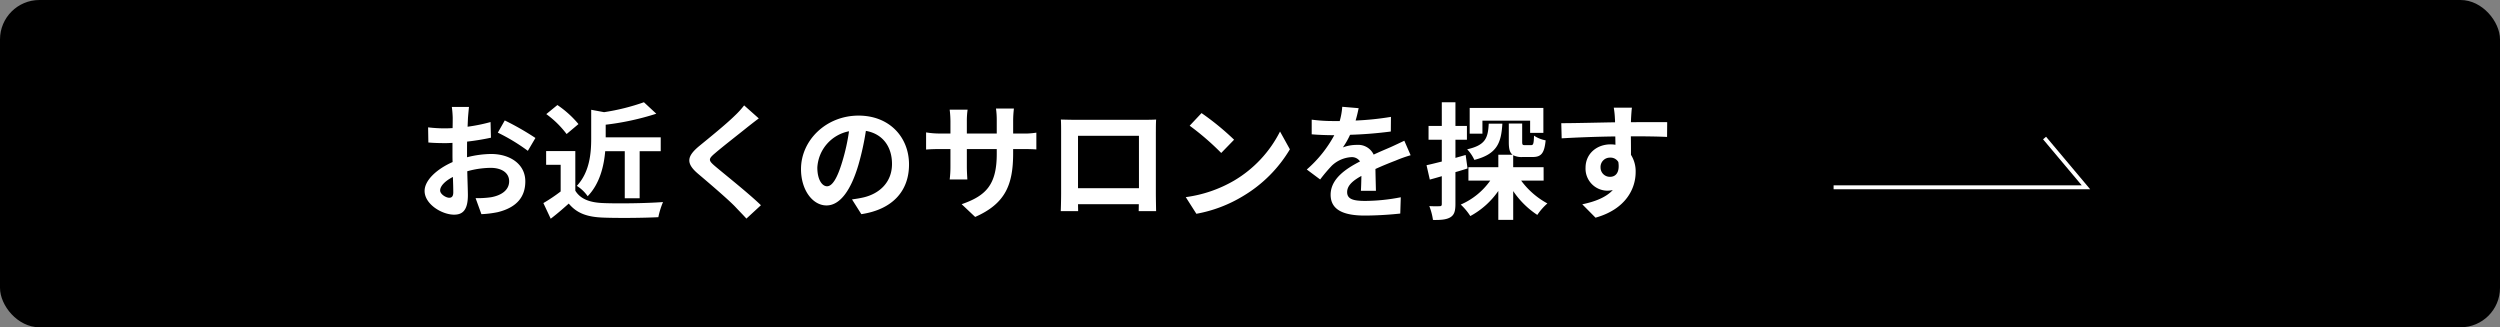
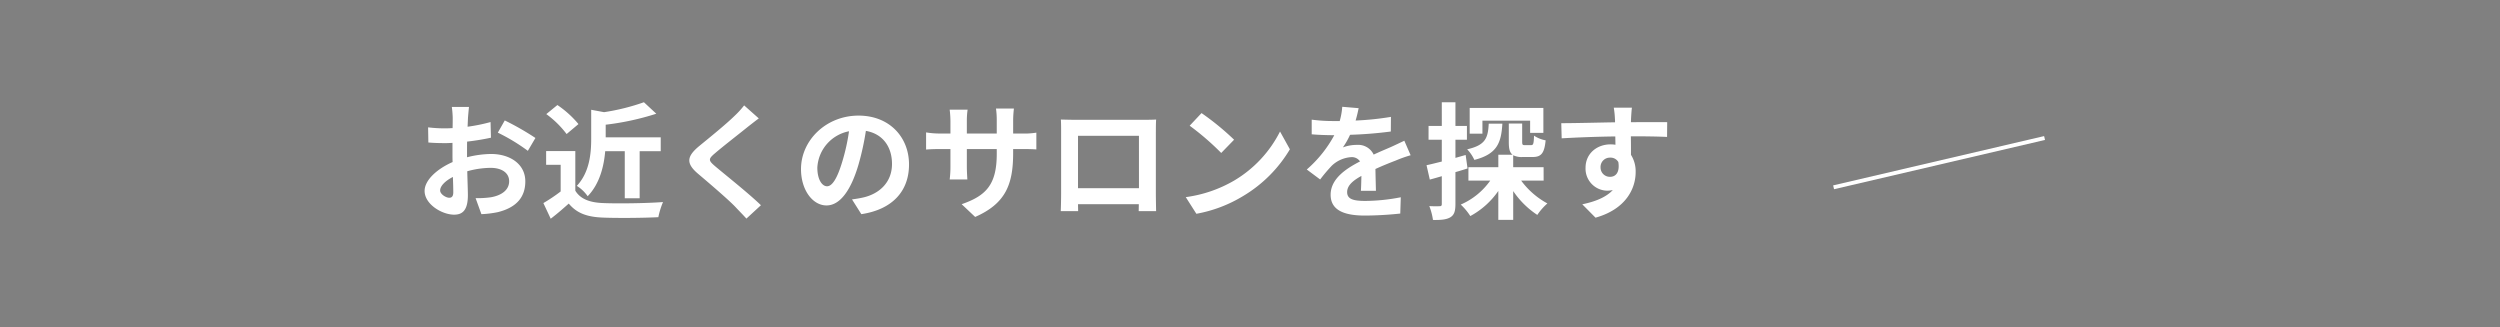
<svg xmlns="http://www.w3.org/2000/svg" width="634" height="83" viewBox="0 0 634 83">
  <rect x="0" y="0" width="634" height="83" fill="#808080" stroke="none" />
-   <rect width="634" height="83" rx="10" />
  <path d="M113.928,50.152c.576,0,1.024-.288,1.024-1.376,0-.8-.032-2.24-.1-3.9-1.952.992-3.232,2.3-3.232,3.424C111.624,49.256,113.1,50.152,113.928,50.152ZM118.44,38.76v1.12a25.793,25.793,0,0,1,6.08-.832c4.864,0,8.7,2.592,8.7,6.944,0,3.744-1.952,6.56-6.976,7.808a25.818,25.818,0,0,1-4.16.512l-1.472-4.064a24.225,24.225,0,0,0,3.9-.224c2.56-.448,4.608-1.76,4.608-4.064,0-2.144-1.92-3.392-4.672-3.392a22.5,22.5,0,0,0-5.952.864c.064,2.528.16,4.96.16,6.048,0,3.936-1.44,4.96-3.488,4.96-3.1,0-7.488-2.656-7.488-6.016,0-2.784,3.232-5.632,7.1-7.328-.032-.736-.032-1.472-.032-2.208V36.232c-.608.032-1.184.064-1.7.064-1.44,0-3.04-.032-4.416-.16l-.064-3.84a34.718,34.718,0,0,0,4.384.256c.576,0,1.184-.032,1.824-.064.032-1.12.032-2.048.032-2.592a25.155,25.155,0,0,0-.224-2.784h4.352c-.064.576-.192,1.952-.256,2.752-.032.7-.064,1.472-.1,2.272a43.4,43.4,0,0,0,5.824-1.184l.1,3.968a61.2,61.2,0,0,1-6.048.992C118.44,36.872,118.44,37.832,118.44,38.76Zm7.808-5.12,1.76-3.1a70,70,0,0,1,7.776,4.448l-1.92,3.264A48.139,48.139,0,0,0,126.248,33.64Zm32.192,4.7h-4.96c-.32,3.776-1.376,8.256-4.448,11.424a9.37,9.37,0,0,0-2.752-2.624c3.264-3.488,3.648-8.288,3.648-12v-7.3l3.264.608A54.62,54.62,0,0,0,163.3,25.928l3.136,2.912a67.332,67.332,0,0,1-12.832,2.784v3.2H167.56v3.52h-5.344V50.28H158.44ZM146.7,31.464l-3.008,2.528a24.216,24.216,0,0,0-5.152-5.056l2.816-2.3A25.624,25.624,0,0,1,146.7,31.464Zm-.8,6.848V48.36c1.312,2.144,3.712,3.008,7.04,3.136,3.744.16,10.944.064,15.2-.256a19.93,19.93,0,0,0-1.184,3.84c-3.84.192-10.272.256-14.08.1-3.936-.16-6.56-1.056-8.64-3.552-1.408,1.248-2.816,2.5-4.576,3.84L137.8,51.5a42.026,42.026,0,0,0,4.384-2.944V41.8H138.5V38.312Zm42.816-11.584,3.712,3.3c-.992.736-2.048,1.568-2.784,2.144-2.048,1.664-6.24,4.9-8.352,6.72-1.7,1.44-1.664,1.792.064,3.264,2.368,2.016,8.48,6.848,11.616,9.888l-3.68,3.392c-.9-.992-1.888-1.984-2.784-2.944-1.728-1.824-6.56-5.952-9.472-8.416-3.136-2.656-2.88-4.416.288-7.04,2.464-2.016,6.816-5.536,8.96-7.648A21.889,21.889,0,0,0,188.712,26.728ZM209.736,47.24c1.312,0,2.592-1.984,3.872-6.272a50.867,50.867,0,0,0,1.7-7.68,9.936,9.936,0,0,0-8.032,9.184C207.272,45.672,208.552,47.24,209.736,47.24Zm8.7,7.072-2.368-3.744c1.216-.16,2.112-.32,2.944-.512,4.064-.96,7.2-3.872,7.2-8.48,0-4.384-2.368-7.648-6.624-8.384A68.865,68.865,0,0,1,217.7,41.8c-1.888,6.4-4.64,10.3-8.1,10.3-3.488,0-6.464-3.872-6.464-9.216,0-7.3,6.368-13.568,14.592-13.568,7.84,0,12.8,5.472,12.8,12.384C230.536,48.36,226.44,53.1,218.44,54.312Zm38.5-20.448H259.3a18.962,18.962,0,0,0,3.52-.224V37.9c-.7-.064-1.824-.1-3.52-.1h-2.368v1.056c0,7.936-1.92,12.768-9.632,16.16l-3.424-3.232c6.176-2.144,8.9-4.928,8.9-12.768V37.8h-7.584v4.352c0,1.408.1,2.72.128,3.36h-4.48a25.878,25.878,0,0,0,.192-3.36V37.8h-2.72c-1.6,0-2.752.064-3.456.128V33.576a21.159,21.159,0,0,0,3.456.288h2.72V30.7a25.991,25.991,0,0,0-.192-2.88h4.544a19.713,19.713,0,0,0-.192,2.912v3.136h7.584V30.5a21.118,21.118,0,0,0-.192-2.976h4.544a27.518,27.518,0,0,0-.192,2.976Zm31.9.576H273.384V47.72H288.84Zm4.288-1.024V49.1c0,1.248.064,4.32.064,4.448h-4.416l.032-1.76H273.384l.032,1.76H269c.032-.16.1-2.944.1-4.48V33.416c0-.9,0-2.208-.064-3.1,1.312.032,2.528.064,3.392.064h17.6c.8,0,2.016,0,3.168-.064C293.128,31.272,293.128,32.456,293.128,33.416Zm11.584-4.736a67.2,67.2,0,0,1,8.256,6.752l-3.264,3.36a66.536,66.536,0,0,0-8-6.912Zm-4,21.312A32.982,32.982,0,0,0,312.968,45.8a30.343,30.343,0,0,0,11.648-12.448l2.5,4.512a34.027,34.027,0,0,1-11.84,11.84A34.655,34.655,0,0,1,303.4,54.216Zm48.224-1.6h-3.808c.064-.928.1-2.4.128-3.776-2.336,1.28-3.616,2.528-3.616,4.1,0,1.76,1.5,2.24,4.608,2.24a48.471,48.471,0,0,0,8.992-.928l-.128,4.128a87.678,87.678,0,0,1-8.96.512c-4.96,0-8.7-1.184-8.7-5.28,0-4.032,3.84-6.592,7.456-8.448a2.476,2.476,0,0,0-2.208-1.088,7.843,7.843,0,0,0-4.96,2.176,40.589,40.589,0,0,0-2.944,3.488L331.4,42.984a30.976,30.976,0,0,0,6.976-8.7h-.384c-1.28,0-3.616-.064-5.344-.224V30.344a40.657,40.657,0,0,0,5.568.352h1.536a17.637,17.637,0,0,0,.64-3.616l4.16.352c-.16.768-.384,1.856-.768,3.136a73.177,73.177,0,0,0,8.96-.928l-.032,3.712a103.236,103.236,0,0,1-10.336.832,19.357,19.357,0,0,1-1.824,3.2,9.918,9.918,0,0,1,3.584-.64,4.317,4.317,0,0,1,4.224,2.464c1.632-.768,2.976-1.312,4.288-1.888,1.216-.544,2.336-1.088,3.488-1.632l1.6,3.68a33.6,33.6,0,0,0-3.776,1.344c-1.408.544-3.2,1.248-5.152,2.144C348.84,44.616,348.9,46.952,348.936,48.392ZM375.944,30.6v3.3h-3.232V27.368H391.4V33.7h-3.36V30.6Zm1.6.768H381c-.288,4.864-1.344,7.712-7.1,9.184a9.984,9.984,0,0,0-1.824-2.688C376.744,36.808,377.352,34.984,377.544,31.368ZM371.688,39.3l.48,3.424c-1.024.32-2.048.64-3.072.928v8.1c0,1.76-.288,2.72-1.248,3.328-.992.608-2.336.736-4.448.7a15.535,15.535,0,0,0-.928-3.52,25.228,25.228,0,0,0,2.624.032c.384,0,.544-.128.544-.544V44.68c-1.056.32-2.112.608-3.04.864l-.832-3.648c1.088-.224,2.432-.576,3.872-.928V35.432h-3.36V31.944h3.36V25.928H369.1v6.016h2.912v3.488H369.1V40.04Zm19.776,6.5h-5.7a20.142,20.142,0,0,0,6.656,5.792,14.8,14.8,0,0,0-2.56,2.912,21.929,21.929,0,0,1-6.112-6.048v7.3h-3.776V48.424a20.389,20.389,0,0,1-7.1,6.368,14.886,14.886,0,0,0-2.432-2.912,17.812,17.812,0,0,0,7.488-6.08h-5.536V42.408h7.584V39.24h3.616c-.768-.576-.96-1.6-.96-3.264v-4.64h3.392v4.608c0,.8.128.864.7.864h1.536c.576,0,.7-.288.768-2.4a8.025,8.025,0,0,0,2.944,1.184c-.32,3.36-1.184,4.224-3.3,4.224h-2.528a4.773,4.773,0,0,1-2.4-.448v3.04h7.712ZM405.9,42.472a2.355,2.355,0,0,0,2.432,2.368c1.312,0,2.5-.992,2.08-3.744a2.26,2.26,0,0,0-2.08-1.12A2.366,2.366,0,0,0,405.9,42.472Zm16.9-11.488-.032,3.744c-1.92-.1-4.9-.16-9.184-.16.032,1.6.032,3.328.032,4.7a7.814,7.814,0,0,1,1.184,4.384c0,4.128-2.432,9.376-10.176,11.552l-3.36-3.392c3.2-.672,5.984-1.728,7.744-3.616a6.842,6.842,0,0,1-1.44.16,5.583,5.583,0,0,1-5.472-5.824c0-3.584,2.88-5.92,6.336-5.92a7.6,7.6,0,0,1,1.248.1L409.64,34.6c-4.8.064-9.7.256-13.6.48l-.1-3.84c3.616,0,9.376-.16,13.632-.224a8.127,8.127,0,0,0-.032-.96,21.443,21.443,0,0,0-.288-2.752h4.608c-.1.512-.192,2.208-.224,2.72,0,.256-.032.576-.032.96C416.808,30.984,421.128,30.952,422.792,30.984Z" fill="#fff" />
-   <path d="M465,47.5h64L518.5,35" fill="none" stroke="#fff" stroke-width="1" />
+   <path d="M465,47.5L518.5,35" fill="none" stroke="#fff" stroke-width="1" />
</svg>